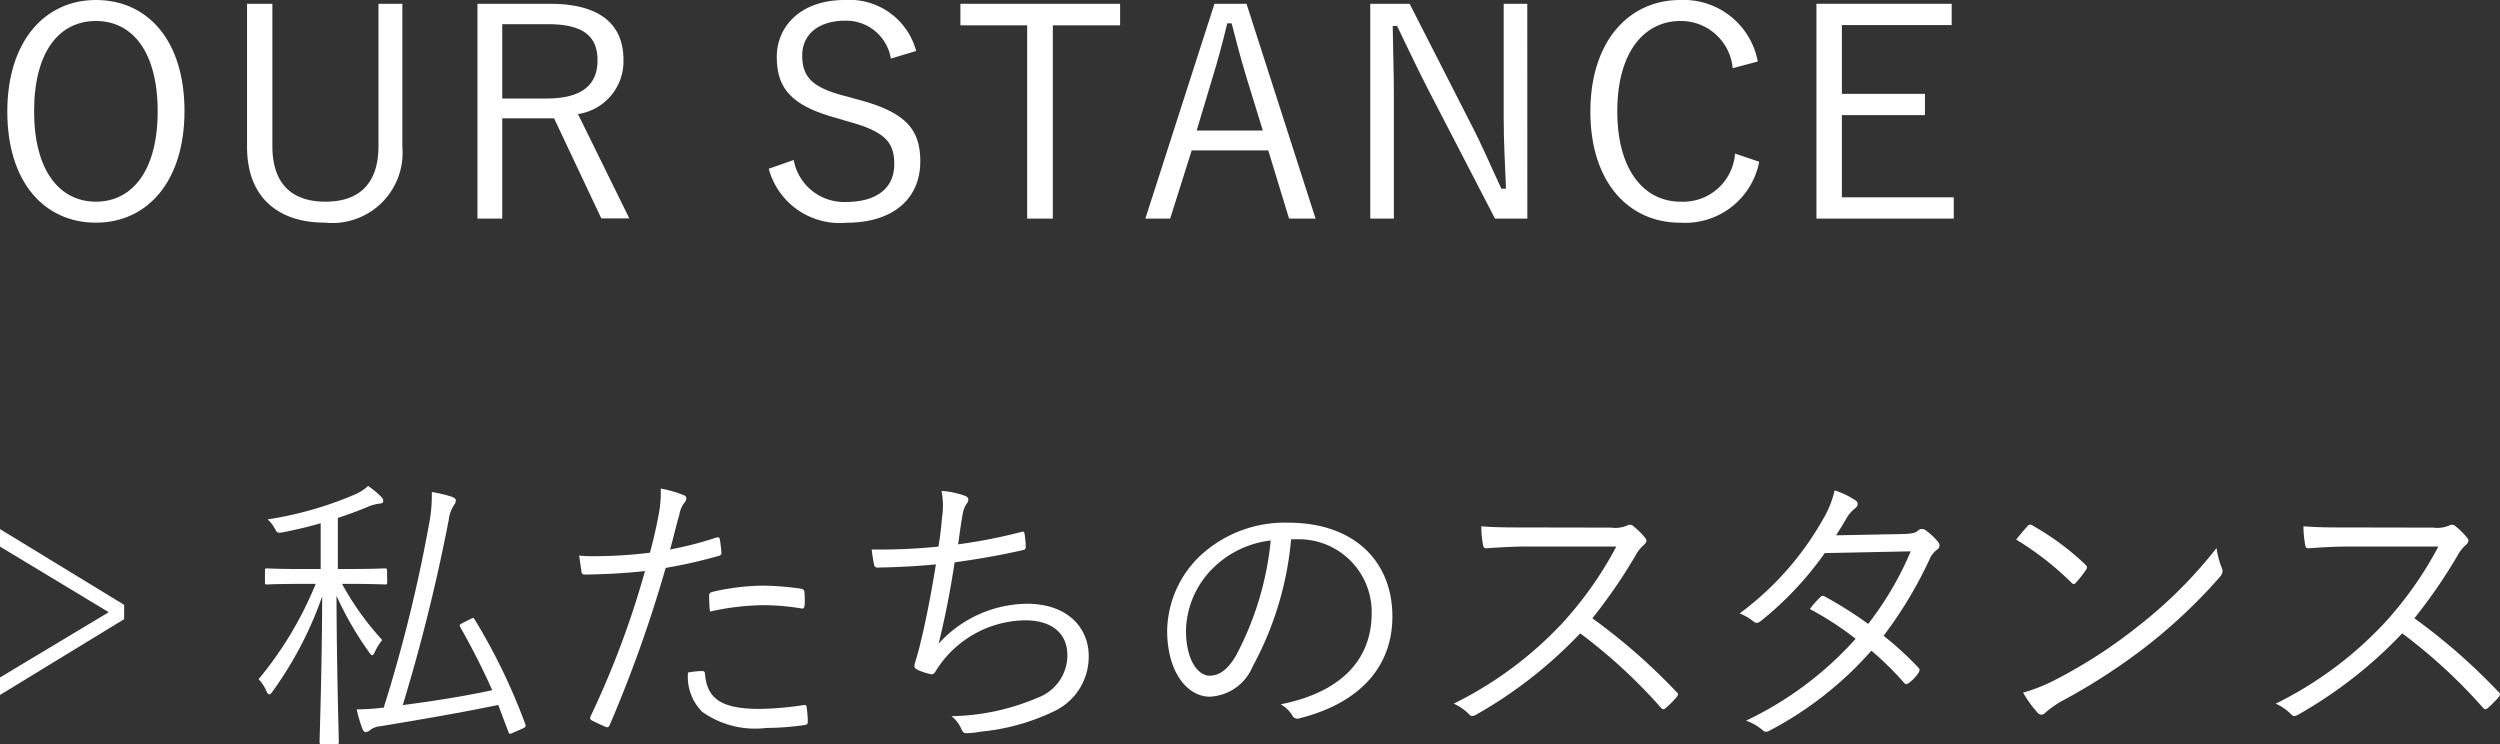
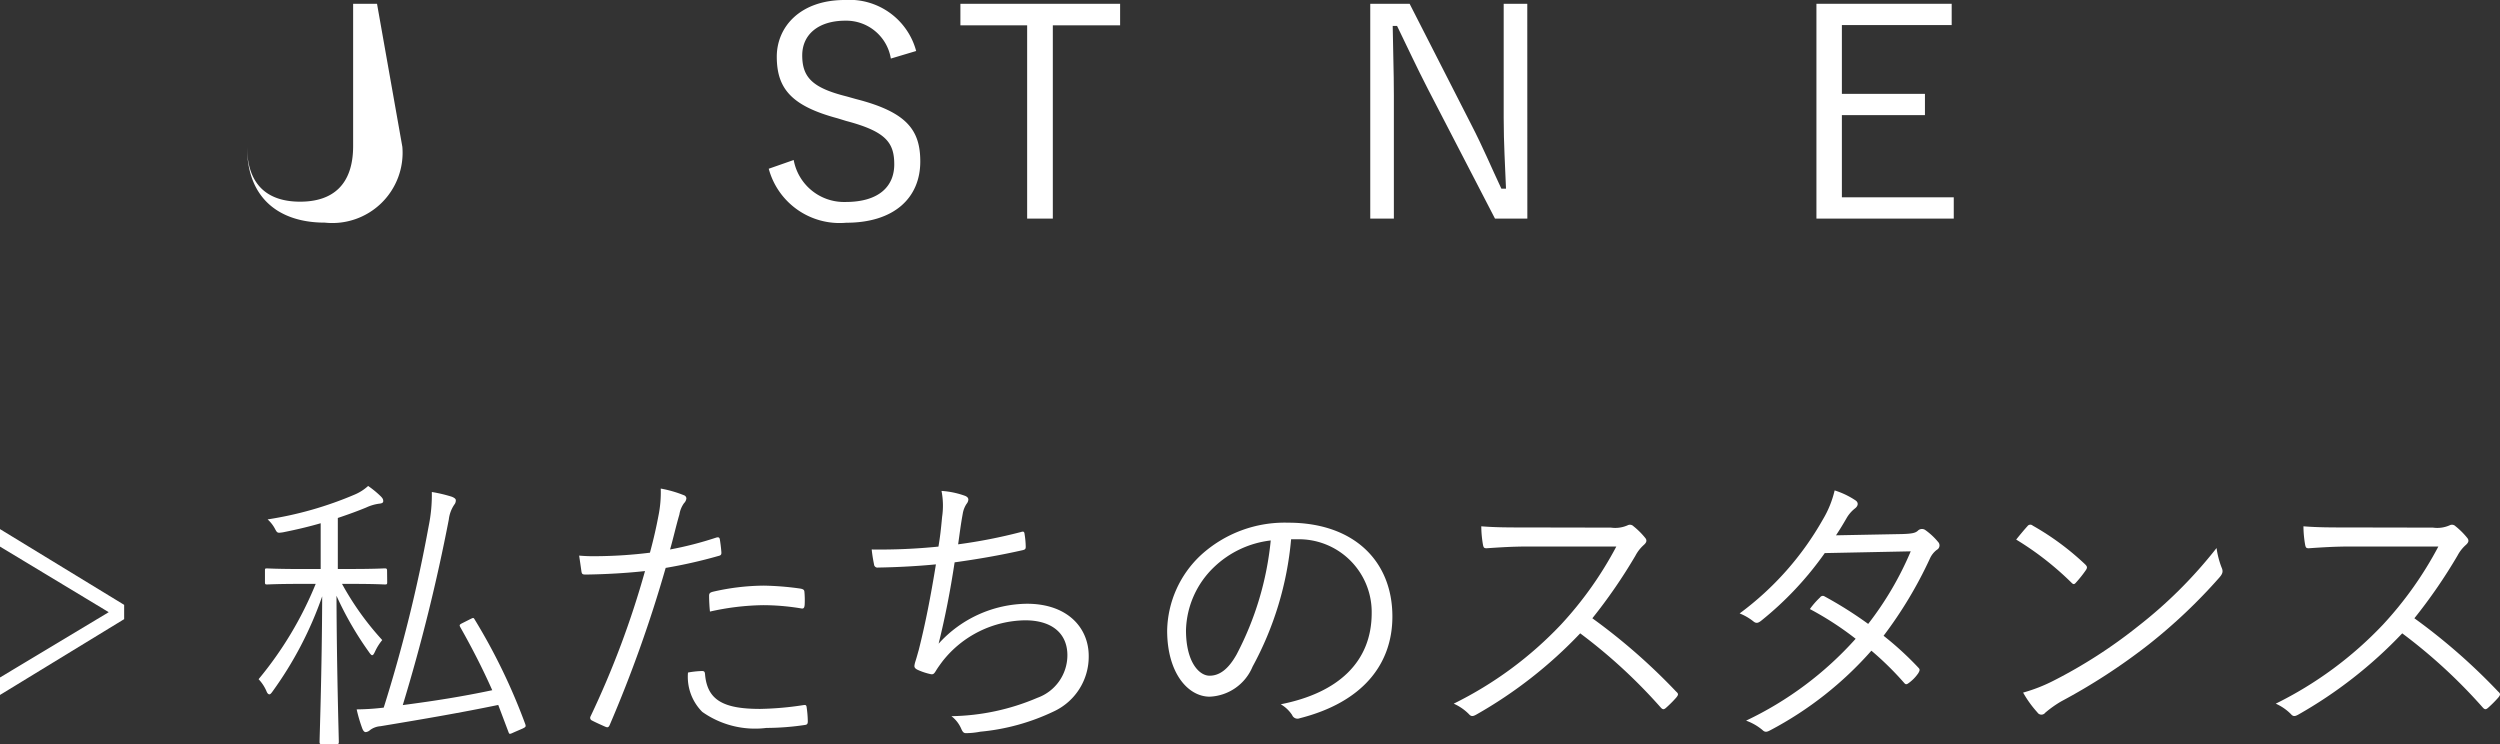
<svg xmlns="http://www.w3.org/2000/svg" width="120.153" height="35.767" viewBox="0 0 120.153 35.767">
  <rect x="0" y="0" width="120.153" height="35.767" fill="#333333" stroke="none" />
  <defs>
    <style>.cls-1{fill:#fff;}</style>
  </defs>
  <g id="レイヤー_2" data-name="レイヤー 2">
    <g id="メニューバー開く">
-       <path class="cls-1" d="M8.867,5.337c0,3.39-1.793,5.365-4.258,5.365C2.129,10.7.351,8.755.351,5.365S2.157,0,4.609,0C7.088,0,8.867,1.933,8.867,5.337Zm-7.228.014c0,2.843,1.219,4.342,2.97,4.342s2.969-1.5,2.969-4.342-1.2-4.342-2.969-4.342S1.639,2.493,1.639,5.351Z" />
-       <path class="cls-1" d="M19.338,7.06A3.378,3.378,0,0,1,15.612,10.7c-2.156,0-3.739-1.135-3.739-3.642V.182h1.218V7.018c0,1.877.994,2.675,2.55,2.675s2.549-.8,2.549-2.675V.182h1.148Z" />
-       <path class="cls-1" d="M26.421.182c2.437,0,3.544,1,3.544,2.7a2.562,2.562,0,0,1-2.186,2.6l2.466,5.015H28.9L26.631,5.688H24.138v4.818H22.947V.182ZM24.138,4.734h2.129c1.723,0,2.451-.672,2.451-1.835,0-1.12-.644-1.736-2.367-1.736H24.138Z" />
+       <path class="cls-1" d="M19.338,7.06A3.378,3.378,0,0,1,15.612,10.7c-2.156,0-3.739-1.135-3.739-3.642V.182V7.018c0,1.877.994,2.675,2.55,2.675s2.549-.8,2.549-2.675V.182h1.148Z" />
      <path class="cls-1" d="M42.815,2.815A2.173,2.173,0,0,0,40.629.994c-1.288,0-2.073.659-2.073,1.667,0,1.079.519,1.569,2.144,1.976l.448.126c2.465.63,3.082,1.512,3.082,3,0,1.751-1.261,2.942-3.559,2.942A3.528,3.528,0,0,1,36.946,8.11l1.2-.42a2.46,2.46,0,0,0,2.494,2.017c1.61,0,2.339-.756,2.339-1.807s-.406-1.583-2.312-2.087l-.406-.125c-2.241-.6-2.928-1.444-2.928-2.97C37.337,1.289,38.458,0,40.6,0a3.317,3.317,0,0,1,3.432,2.451Z" />
      <path class="cls-1" d="M53.834,1.219H50.6v9.287H49.366V1.219H46.158V.182h7.676Z" />
-       <path class="cls-1" d="M63.228,10.506H61.954l-1-3.278H57.275l-1.036,3.278H55.047L58.368.182h1.541ZM59.922,3.768c-.266-.869-.476-1.666-.728-2.647h-.21c-.238.981-.448,1.765-.715,2.633l-.756,2.521h3.18Z" />
      <path class="cls-1" d="M73.406,10.506H71.851L68.616,4.258c-.574-1.12-.939-1.919-1.471-3.011h-.21c.014,1.162.056,2.171.056,3.319v5.94H65.856V.182h1.892L70.7,5.967c.6,1.163.966,2.059,1.457,3.1h.223c-.042-1.106-.111-2.17-.111-3.389V.182h1.134Z" />
-       <path class="cls-1" d="M83.276,3.277a2.5,2.5,0,0,0-2.507-2.268c-1.751,0-3.04,1.5-3.04,4.342s1.3,4.342,3.04,4.342a2.5,2.5,0,0,0,2.619-2.311l1.162.392a3.622,3.622,0,0,1-3.8,2.928c-2.479,0-4.314-1.947-4.314-5.337S78.29,0,80.754,0a3.624,3.624,0,0,1,3.727,2.956Z" />
      <path class="cls-1" d="M93.8,1.205H88.523V4.511h3.992V5.533H88.523v3.95H93.9v1.023H87.3V.182h6.5Z" />
      <path class="cls-1" d="M5.967,29.07v.687L0,33.4v-.84l5.225-3.138L0,26.27v-.841Z" />
      <path class="cls-1" d="M18.609,27.979c0,.1-.014.111-.112.111s-.448-.028-1.667-.028h-.392a13.815,13.815,0,0,0,1.933,2.7,2.522,2.522,0,0,0-.35.56c-.056.112-.084.168-.14.168-.028,0-.084-.056-.14-.14a15.891,15.891,0,0,1-1.569-2.717c.014,3.712.112,6.807.112,7.017,0,.1-.014.113-.112.113h-.7c-.1,0-.113-.015-.113-.113,0-.21.113-3.361.126-6.99A17.712,17.712,0,0,1,13.1,33.231c-.07.1-.112.14-.154.14s-.1-.042-.14-.154a1.947,1.947,0,0,0-.378-.574,17.451,17.451,0,0,0,2.745-4.581h-.672c-1.2,0-1.583.028-1.667.028s-.1-.014-.1-.111v-.547c0-.1,0-.113.1-.113s.462.029,1.667.029h.911v-2.2c-.575.168-1.177.309-1.808.435-.279.042-.279.042-.406-.2a1.644,1.644,0,0,0-.336-.42,17.344,17.344,0,0,0,4.2-1.2,2.248,2.248,0,0,0,.631-.407,4.661,4.661,0,0,1,.6.491c.1.1.126.154.126.238s-.07.112-.224.126a2.184,2.184,0,0,0-.6.183c-.407.168-.869.336-1.359.5v2.452h.588c1.219,0,1.583-.029,1.667-.029s.112.015.112.113Zm3.964,1.792c.169-.083.182-.1.239,0a28.634,28.634,0,0,1,2.437,5.042c.028.1.028.126-.126.2l-.42.182c-.211.1-.224.1-.266-.014l-.491-1.3c-1.835.379-3.558.673-5.659,1.022a.941.941,0,0,0-.5.183.36.36,0,0,1-.21.1c-.071,0-.126-.07-.168-.182a7.125,7.125,0,0,1-.267-.91,11.606,11.606,0,0,0,1.3-.085A72.053,72.053,0,0,0,20.6,25.3a7.483,7.483,0,0,0,.154-1.654,6.962,6.962,0,0,1,.953.225c.112.042.2.1.2.168a.316.316,0,0,1-.07.21,1.588,1.588,0,0,0-.266.715,87.586,87.586,0,0,1-2.213,8.923c1.526-.2,2.843-.407,4.3-.715-.448-1.009-.953-2-1.541-3.039-.042-.085-.042-.113.1-.183Z" />
      <path class="cls-1" d="M34.43,25.835c.112-.028.154,0,.168.1.028.169.057.406.07.575.014.139-.013.181-.14.21a23.489,23.489,0,0,1-2.535.574,63.336,63.336,0,0,1-2.69,7.55c-.055.126-.112.126-.21.084s-.476-.21-.658-.308a.138.138,0,0,1-.056-.182A43.47,43.47,0,0,0,31,27.446c-.911.1-1.877.154-2.83.168-.168,0-.2-.014-.224-.14-.028-.2-.07-.491-.112-.771a8.163,8.163,0,0,0,.882.028,21.842,21.842,0,0,0,2.521-.168c.2-.742.308-1.247.407-1.764a5.644,5.644,0,0,0,.112-1.318,5.662,5.662,0,0,1,1.12.323.164.164,0,0,1,.112.154.376.376,0,0,1-.112.224,1.28,1.28,0,0,0-.224.547c-.168.574-.294,1.148-.448,1.68A16.907,16.907,0,0,0,34.43,25.835Zm-.7,6.415c.112,0,.14.028.154.141.1,1.26.882,1.68,2.648,1.68A15.055,15.055,0,0,0,38.6,33.89c.111-.015.153-.015.168.1a5.2,5.2,0,0,1,.056.673c0,.14-.042.168-.155.182a12.721,12.721,0,0,1-1.835.14,4.39,4.39,0,0,1-3.081-.77,2.381,2.381,0,0,1-.687-1.892A4.426,4.426,0,0,1,33.73,32.25Zm.35-3.6c0-.126.028-.168.182-.21a11.179,11.179,0,0,1,2.451-.294,14.083,14.083,0,0,1,1.738.14c.168.028.2.07.21.154a4.39,4.39,0,0,1,.013.617c-.013.168-.055.21-.181.182a11.22,11.22,0,0,0-1.793-.154,12.236,12.236,0,0,0-2.578.308C34.094,29.154,34.08,28.818,34.08,28.65Z" />
      <path class="cls-1" d="M45.279,24.841a3.661,3.661,0,0,0-.029-1.247,4.081,4.081,0,0,1,1.135.238c.1.042.155.1.155.182a.352.352,0,0,1-.084.2,1.2,1.2,0,0,0-.183.462c-.1.547-.14.9-.224,1.485a25.035,25.035,0,0,0,3.011-.589c.127-.042.169-.027.183.1a4.2,4.2,0,0,1,.055.6c0,.111-.027.139-.139.168-1.107.251-2.171.433-3.279.587-.21,1.387-.448,2.606-.769,3.909a5.806,5.806,0,0,1,4.244-1.919c1.975,0,2.97,1.176,2.97,2.507a2.9,2.9,0,0,1-1.667,2.662,10.39,10.39,0,0,1-3.544.98,3.687,3.687,0,0,1-.687.07c-.1,0-.154-.042-.224-.2a1.514,1.514,0,0,0-.476-.616,10.9,10.9,0,0,0,4.132-.883A2.176,2.176,0,0,0,51.3,31.494c0-1.051-.742-1.681-2.03-1.681a5.139,5.139,0,0,0-3.965,1.961c-.126.168-.238.323-.322.462s-.126.183-.237.168a3.055,3.055,0,0,1-.618-.2c-.126-.056-.181-.111-.181-.2A1.151,1.151,0,0,1,44,31.774c.071-.224.113-.392.155-.532.322-1.275.574-2.563.826-4.118-.84.084-1.891.14-2.774.153a.166.166,0,0,1-.2-.153,7.148,7.148,0,0,1-.112-.715,27.822,27.822,0,0,0,3.208-.139C45.18,25.821,45.222,25.457,45.279,24.841Z" />
      <path class="cls-1" d="M62.052,25.919A15.661,15.661,0,0,1,60.2,32.04a2.339,2.339,0,0,1-2.06,1.443c-1.051,0-2.045-1.148-2.045-3.179a5.084,5.084,0,0,1,1.625-3.628,5.97,5.97,0,0,1,4.2-1.555c3.138,0,5,1.835,5,4.51,0,2.283-1.415,4.118-4.455,4.889a.278.278,0,0,1-.364-.155,1.637,1.637,0,0,0-.546-.517c2.773-.547,4.37-2.046,4.37-4.385a3.5,3.5,0,0,0-3.614-3.544ZM58.34,27.264A4.343,4.343,0,0,0,57,30.289c0,1.527.629,2.186,1.134,2.186.476,0,.9-.309,1.3-1.023a14.9,14.9,0,0,0,1.639-5.477A4.721,4.721,0,0,0,58.34,27.264Z" />
      <path class="cls-1" d="M77.425,25.358a1.471,1.471,0,0,0,.8-.111.237.237,0,0,1,.279.042,3.675,3.675,0,0,1,.576.574c.084.112.055.21-.071.323a1.828,1.828,0,0,0-.406.517,25.382,25.382,0,0,1-2.073,3.012,28.828,28.828,0,0,1,4.02,3.516c.126.112.126.154.014.294a5.707,5.707,0,0,1-.5.5c-.1.084-.154.084-.253-.028a25.605,25.605,0,0,0-3.865-3.558,21.427,21.427,0,0,1-5,3.909c-.154.084-.238.1-.351-.029a2.387,2.387,0,0,0-.728-.5,18.1,18.1,0,0,0,5.155-3.8,17.583,17.583,0,0,0,2.661-3.753H73.461c-.785,0-1.386.042-2.017.084-.126,0-.14-.042-.168-.155a5.422,5.422,0,0,1-.084-.9c.686.055,1.3.055,2.171.055Z" />
      <path class="cls-1" d="M91.426,25.667c.477-.014.63-.056.742-.154a.28.28,0,0,1,.378-.029,3.193,3.193,0,0,1,.6.561.239.239,0,0,1-.056.378,1.073,1.073,0,0,0-.336.421,20.046,20.046,0,0,1-2.227,3.712A15.2,15.2,0,0,1,92.21,32.1c.084.084.042.153-.013.252a1.888,1.888,0,0,1-.463.476c-.111.084-.153.07-.224-.014a14.694,14.694,0,0,0-1.569-1.541,17.068,17.068,0,0,1-4.86,3.824c-.155.084-.252.112-.378-.014a2.561,2.561,0,0,0-.785-.448A16.606,16.606,0,0,0,89.185,30.7a15.037,15.037,0,0,0-2.2-1.428,3.8,3.8,0,0,1,.49-.56.157.157,0,0,1,.225-.043,18.917,18.917,0,0,1,2.087,1.317,15.552,15.552,0,0,0,2.045-3.488l-4.132.084a15.913,15.913,0,0,1-3.054,3.25c-.141.112-.238.14-.364.042a2.6,2.6,0,0,0-.673-.392,14.442,14.442,0,0,0,4.006-4.525,4.858,4.858,0,0,0,.56-1.387,3.878,3.878,0,0,1,1,.477c.168.112.126.28-.028.393a1.616,1.616,0,0,0-.406.475c-.154.267-.28.477-.5.813Z" />
      <path class="cls-1" d="M97.442,25.289a.168.168,0,0,1,.252-.028,12.9,12.9,0,0,1,2.521,1.863c.1.1.113.153.042.266a5.647,5.647,0,0,1-.475.6c-.085.1-.127.112-.225.014A14.5,14.5,0,0,0,96.9,25.933C97.078,25.709,97.288,25.457,97.442,25.289ZM98.7,32.713a23.782,23.782,0,0,0,4.047-2.606,21.807,21.807,0,0,0,3.783-3.768,4.2,4.2,0,0,0,.238.925c.084.182.07.294-.1.49a25.942,25.942,0,0,1-3.4,3.222,28.963,28.963,0,0,1-4.2,2.731,5.306,5.306,0,0,0-.771.547.229.229,0,0,1-.378-.015,5.233,5.233,0,0,1-.686-.952A7.819,7.819,0,0,0,98.7,32.713Z" />
      <path class="cls-1" d="M116.933,25.358a1.471,1.471,0,0,0,.8-.111.237.237,0,0,1,.279.042,3.67,3.67,0,0,1,.575.574c.084.112.056.21-.07.323a1.81,1.81,0,0,0-.406.517,25.382,25.382,0,0,1-2.073,3.012,28.828,28.828,0,0,1,4.02,3.516c.126.112.126.154.014.294a5.707,5.707,0,0,1-.5.5c-.1.084-.154.084-.253-.028a25.605,25.605,0,0,0-3.865-3.558,21.448,21.448,0,0,1-5,3.909c-.155.084-.239.1-.351-.029a2.387,2.387,0,0,0-.728-.5,18.1,18.1,0,0,0,5.155-3.8,17.583,17.583,0,0,0,2.661-3.753h-4.216c-.785,0-1.386.042-2.017.084-.126,0-.14-.042-.168-.155a5.422,5.422,0,0,1-.084-.9c.686.055,1.3.055,2.171.055Z" />
    </g>
  </g>
</svg>